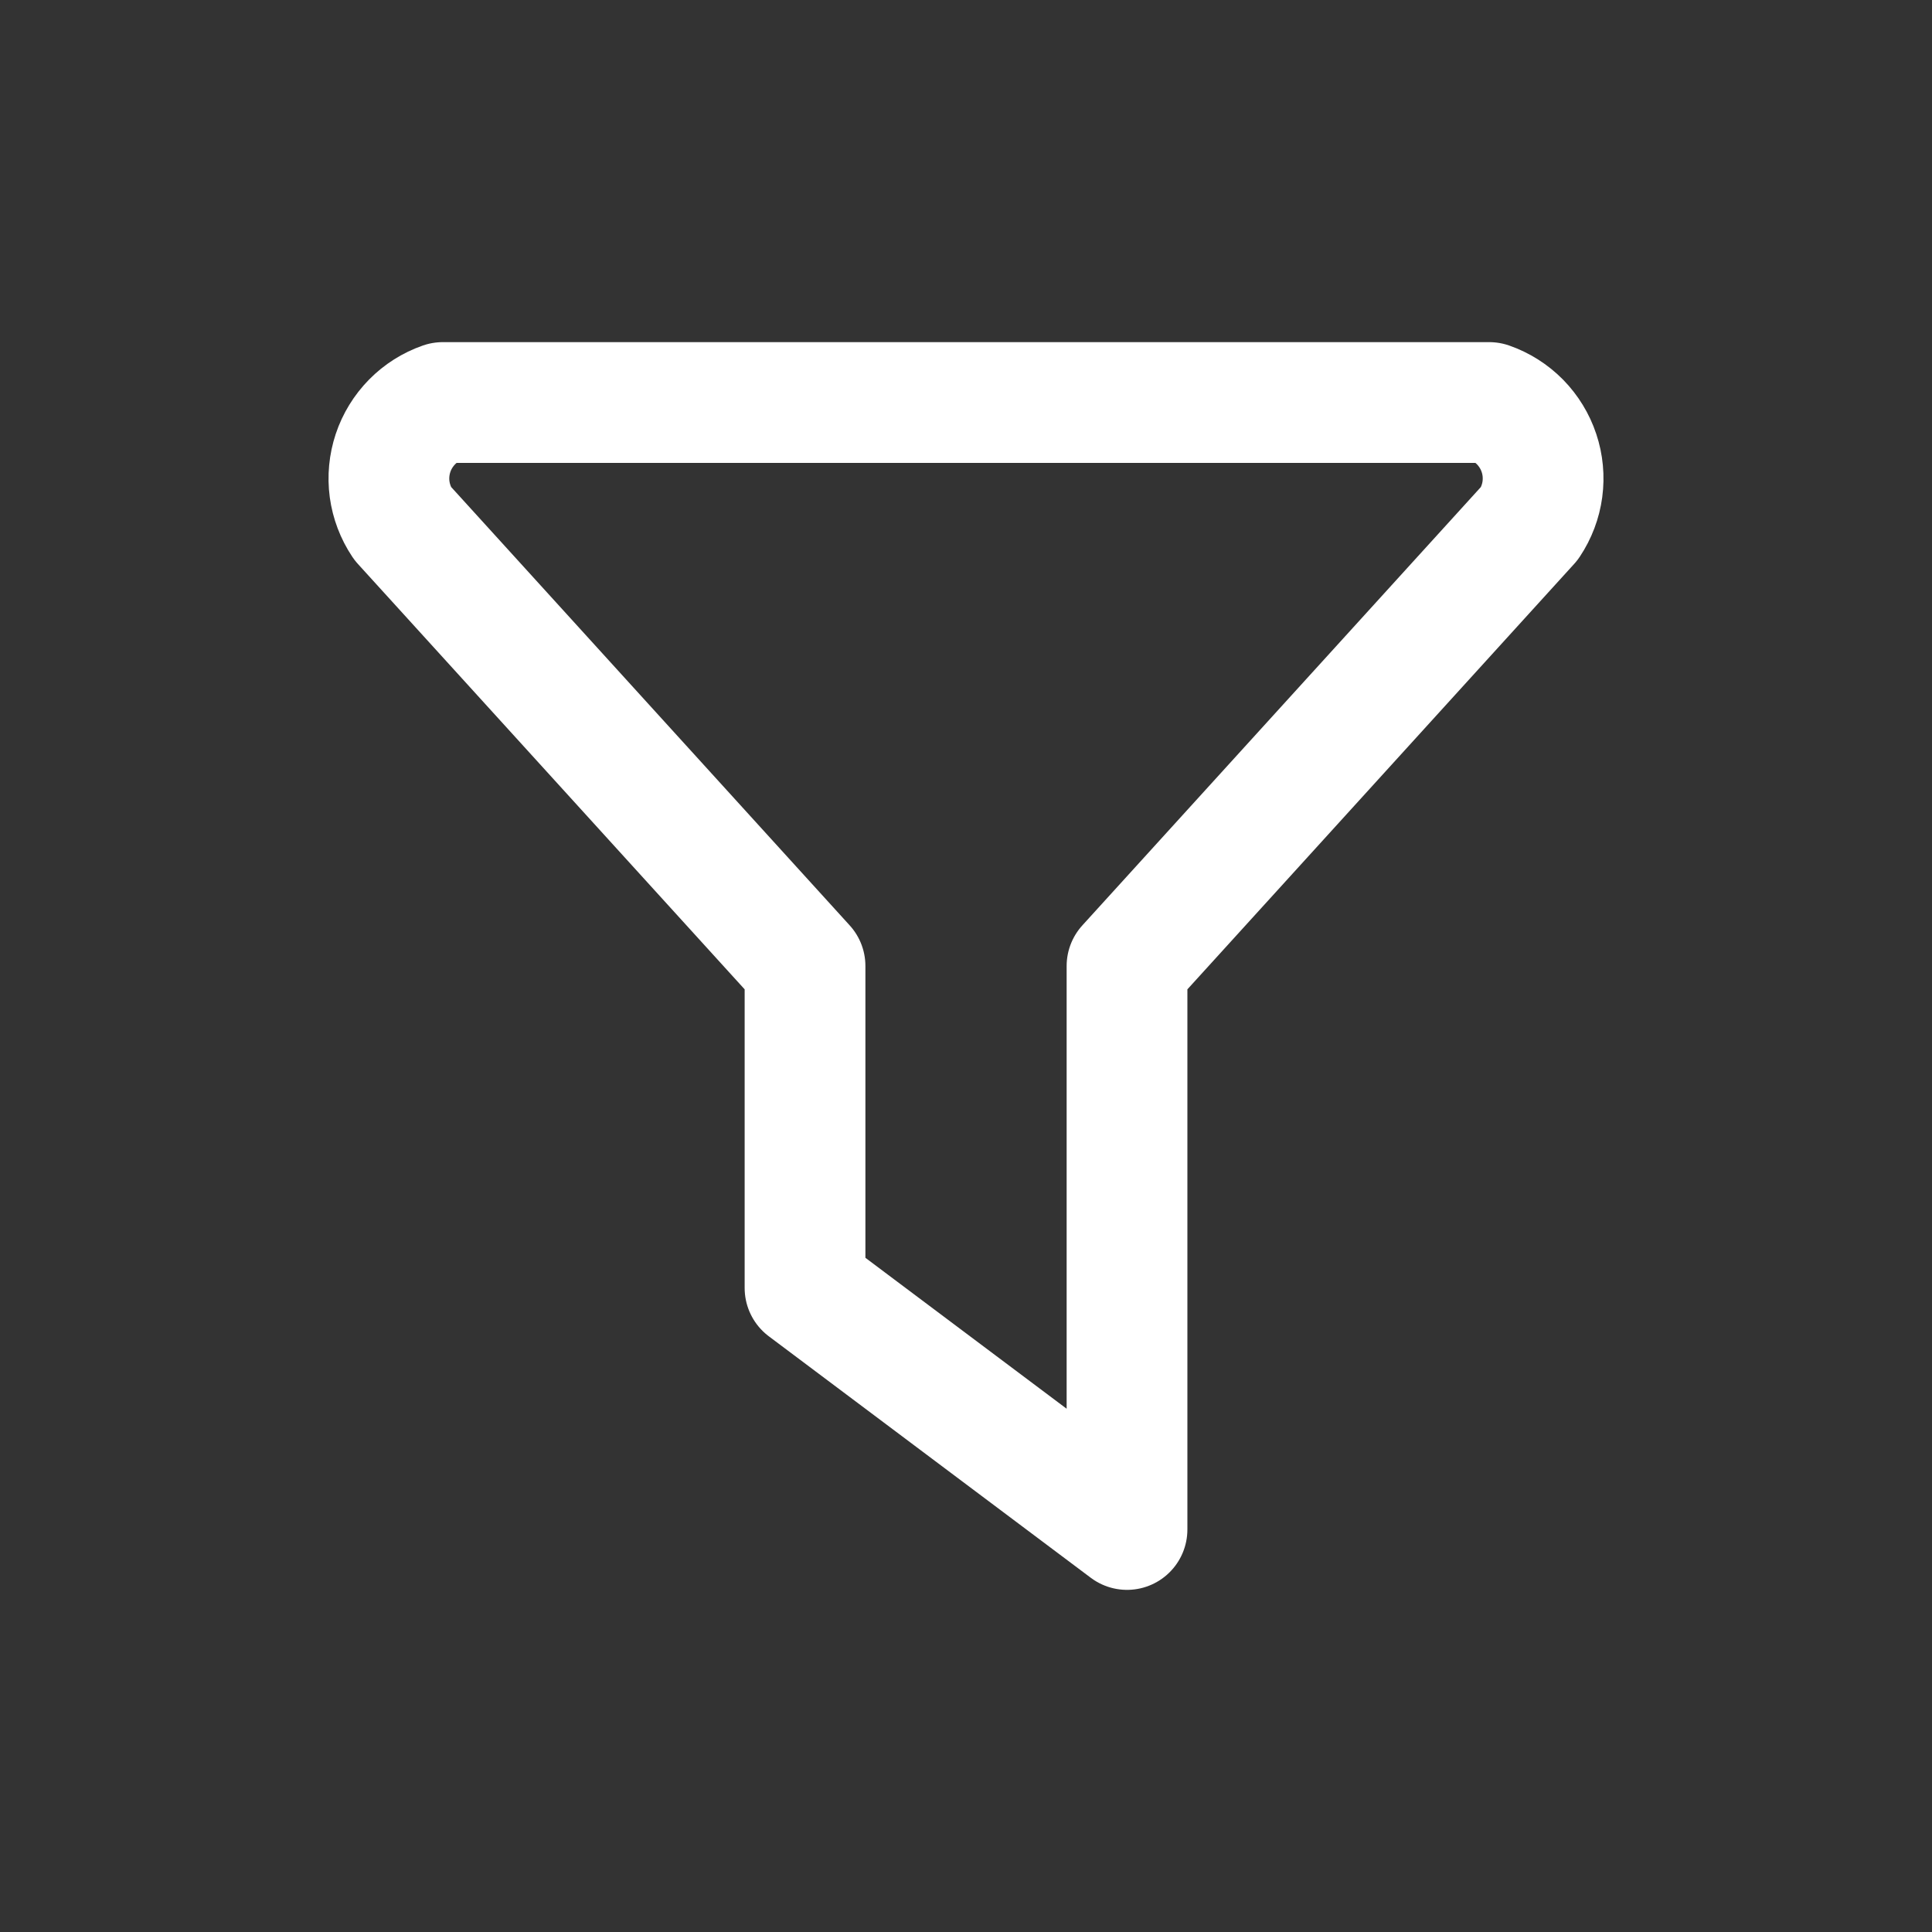
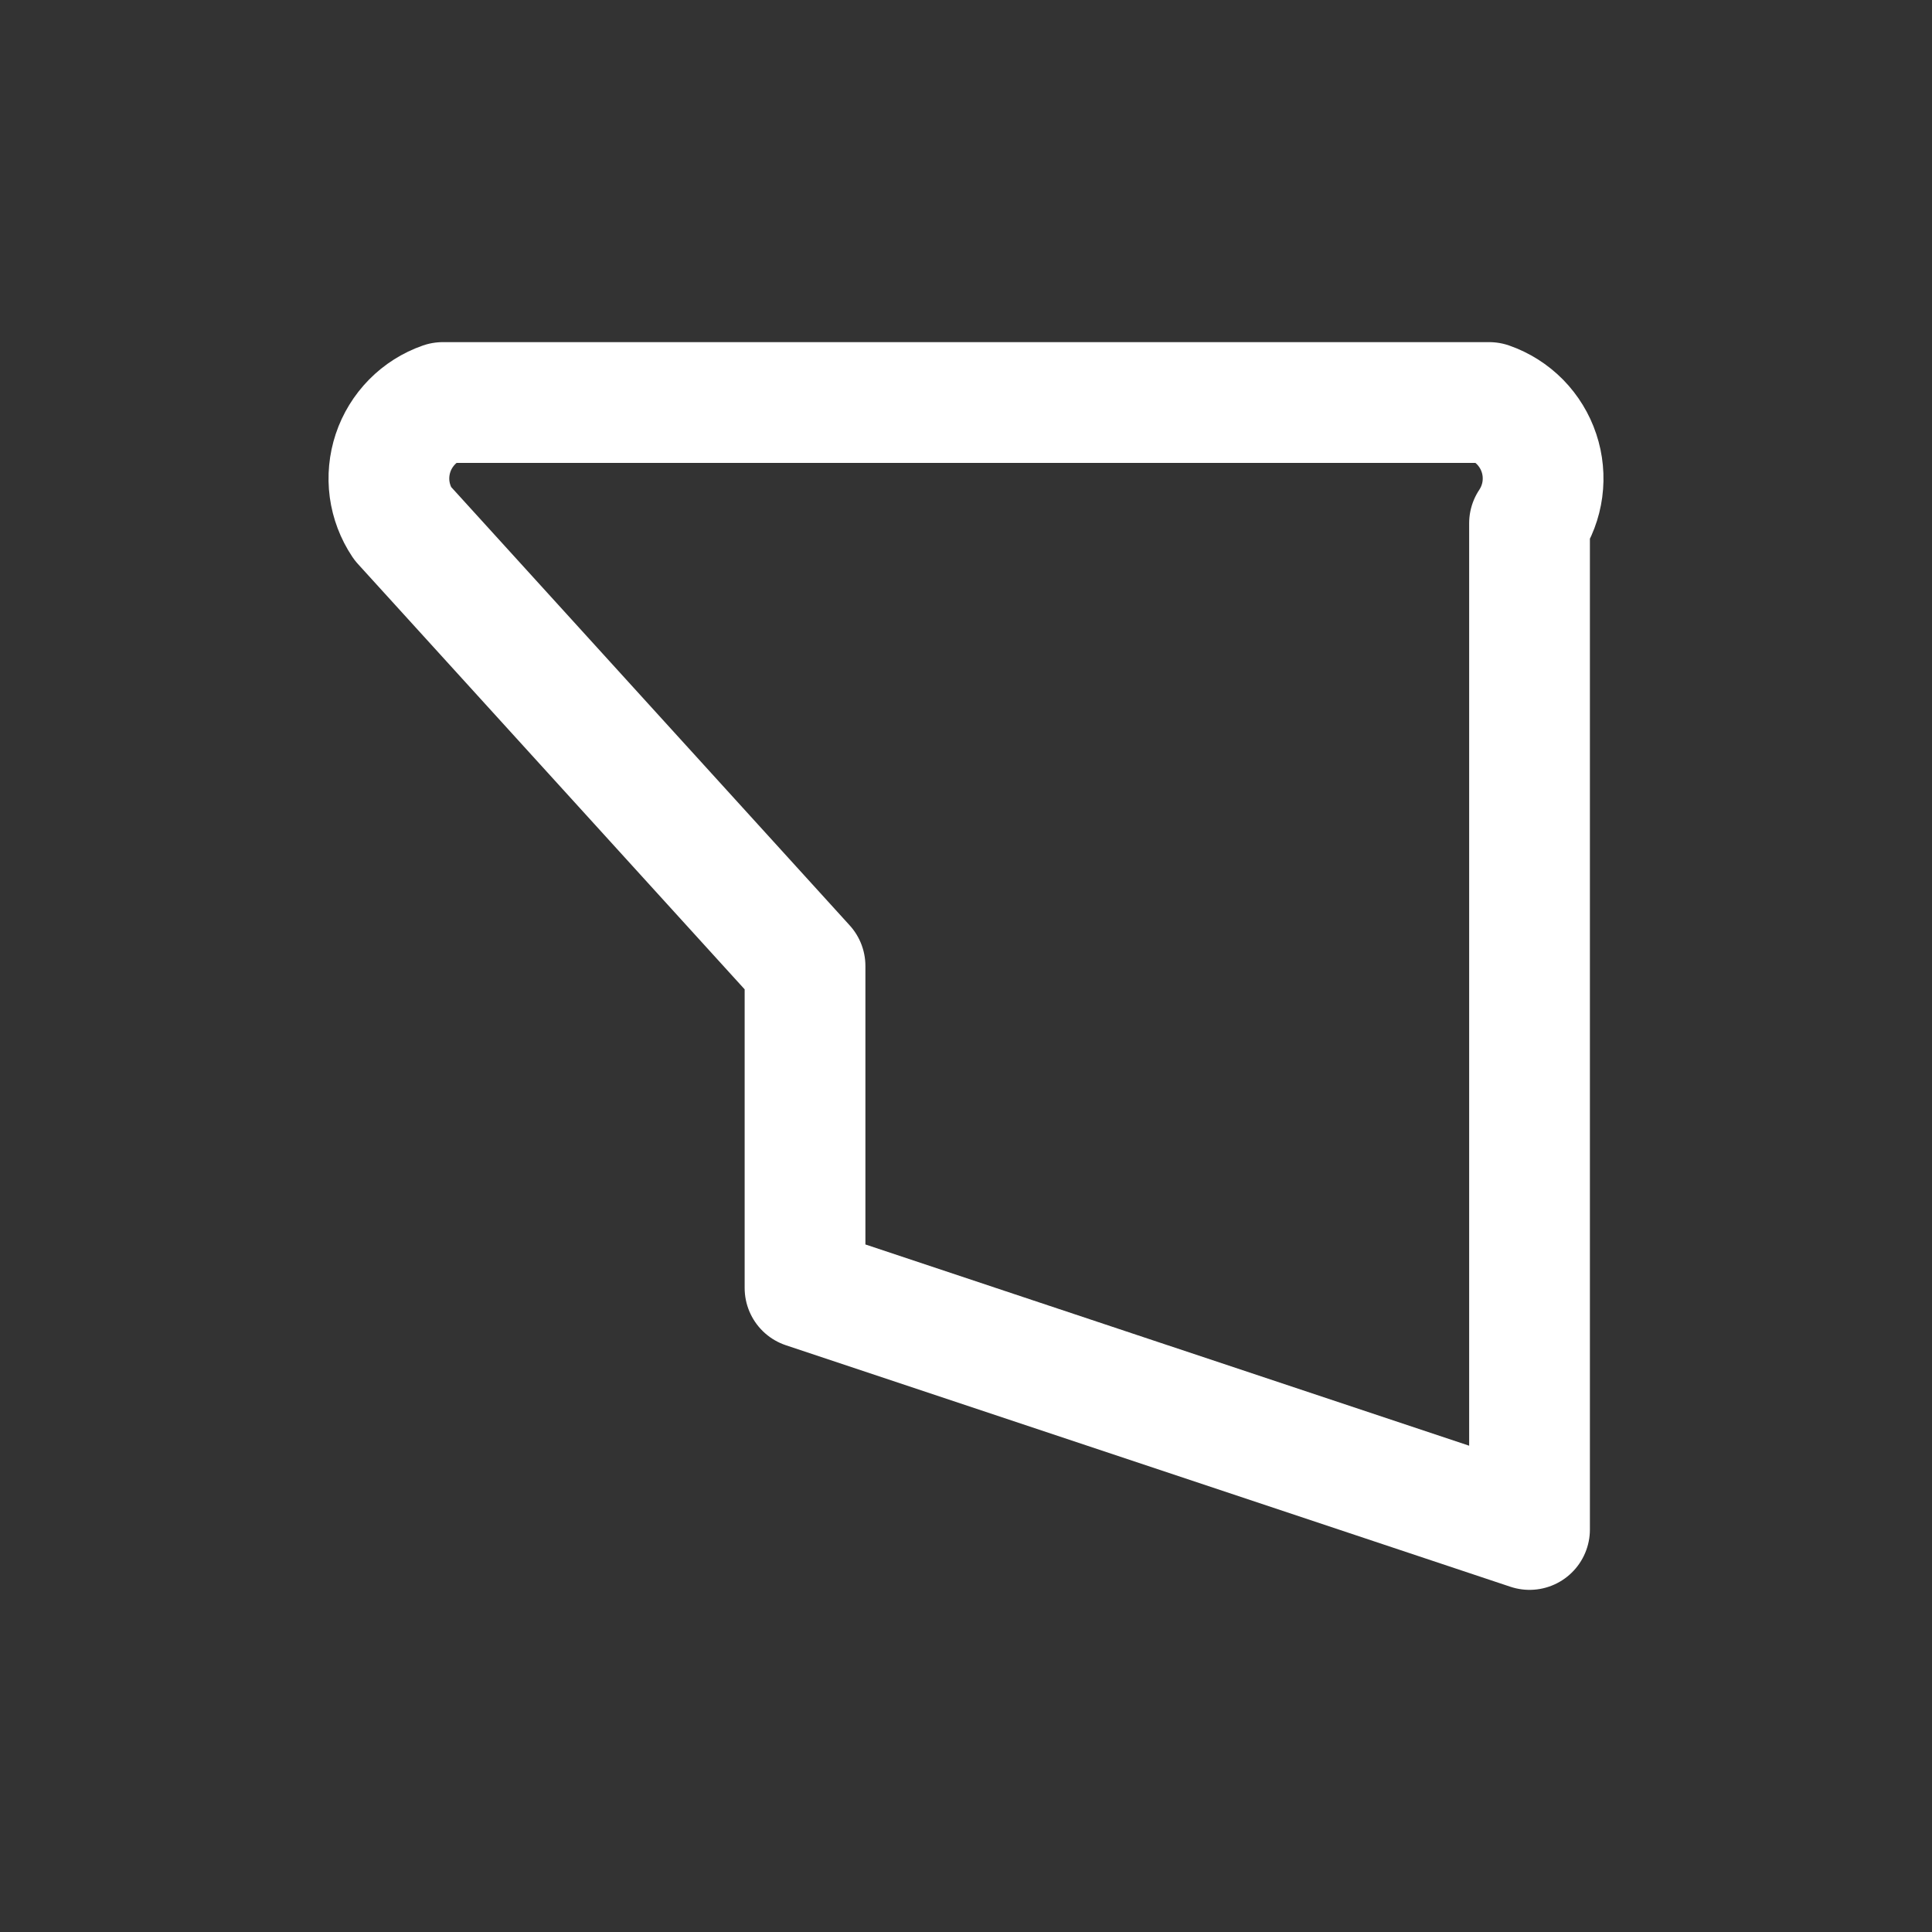
<svg xmlns="http://www.w3.org/2000/svg" width="24" height="24" viewBox="0 0 44 44" fill="none">
  <rect x="0" y="0" width="44" height="44" fill="#333333" stroke="none" />
-   <path d="M10.084 9.167H33.917C34.181 9.259 34.42 9.411 34.617 9.61C34.813 9.81 34.961 10.052 35.049 10.317C35.138 10.582 35.164 10.864 35.127 11.142C35.09 11.419 34.989 11.684 34.834 11.917L25.667 22V34.833L18.334 29.333V22L9.167 11.917C9.011 11.684 8.911 11.419 8.873 11.142C8.836 10.864 8.863 10.582 8.951 10.317C9.039 10.052 9.188 9.81 9.384 9.61C9.58 9.411 9.819 9.259 10.084 9.167Z" stroke="white" stroke-width="2.75" stroke-linecap="round" stroke-linejoin="round" />
+   <path d="M10.084 9.167H33.917C34.181 9.259 34.42 9.411 34.617 9.61C34.813 9.81 34.961 10.052 35.049 10.317C35.138 10.582 35.164 10.864 35.127 11.142C35.09 11.419 34.989 11.684 34.834 11.917V34.833L18.334 29.333V22L9.167 11.917C9.011 11.684 8.911 11.419 8.873 11.142C8.836 10.864 8.863 10.582 8.951 10.317C9.039 10.052 9.188 9.81 9.384 9.61C9.58 9.411 9.819 9.259 10.084 9.167Z" stroke="white" stroke-width="2.75" stroke-linecap="round" stroke-linejoin="round" />
</svg>